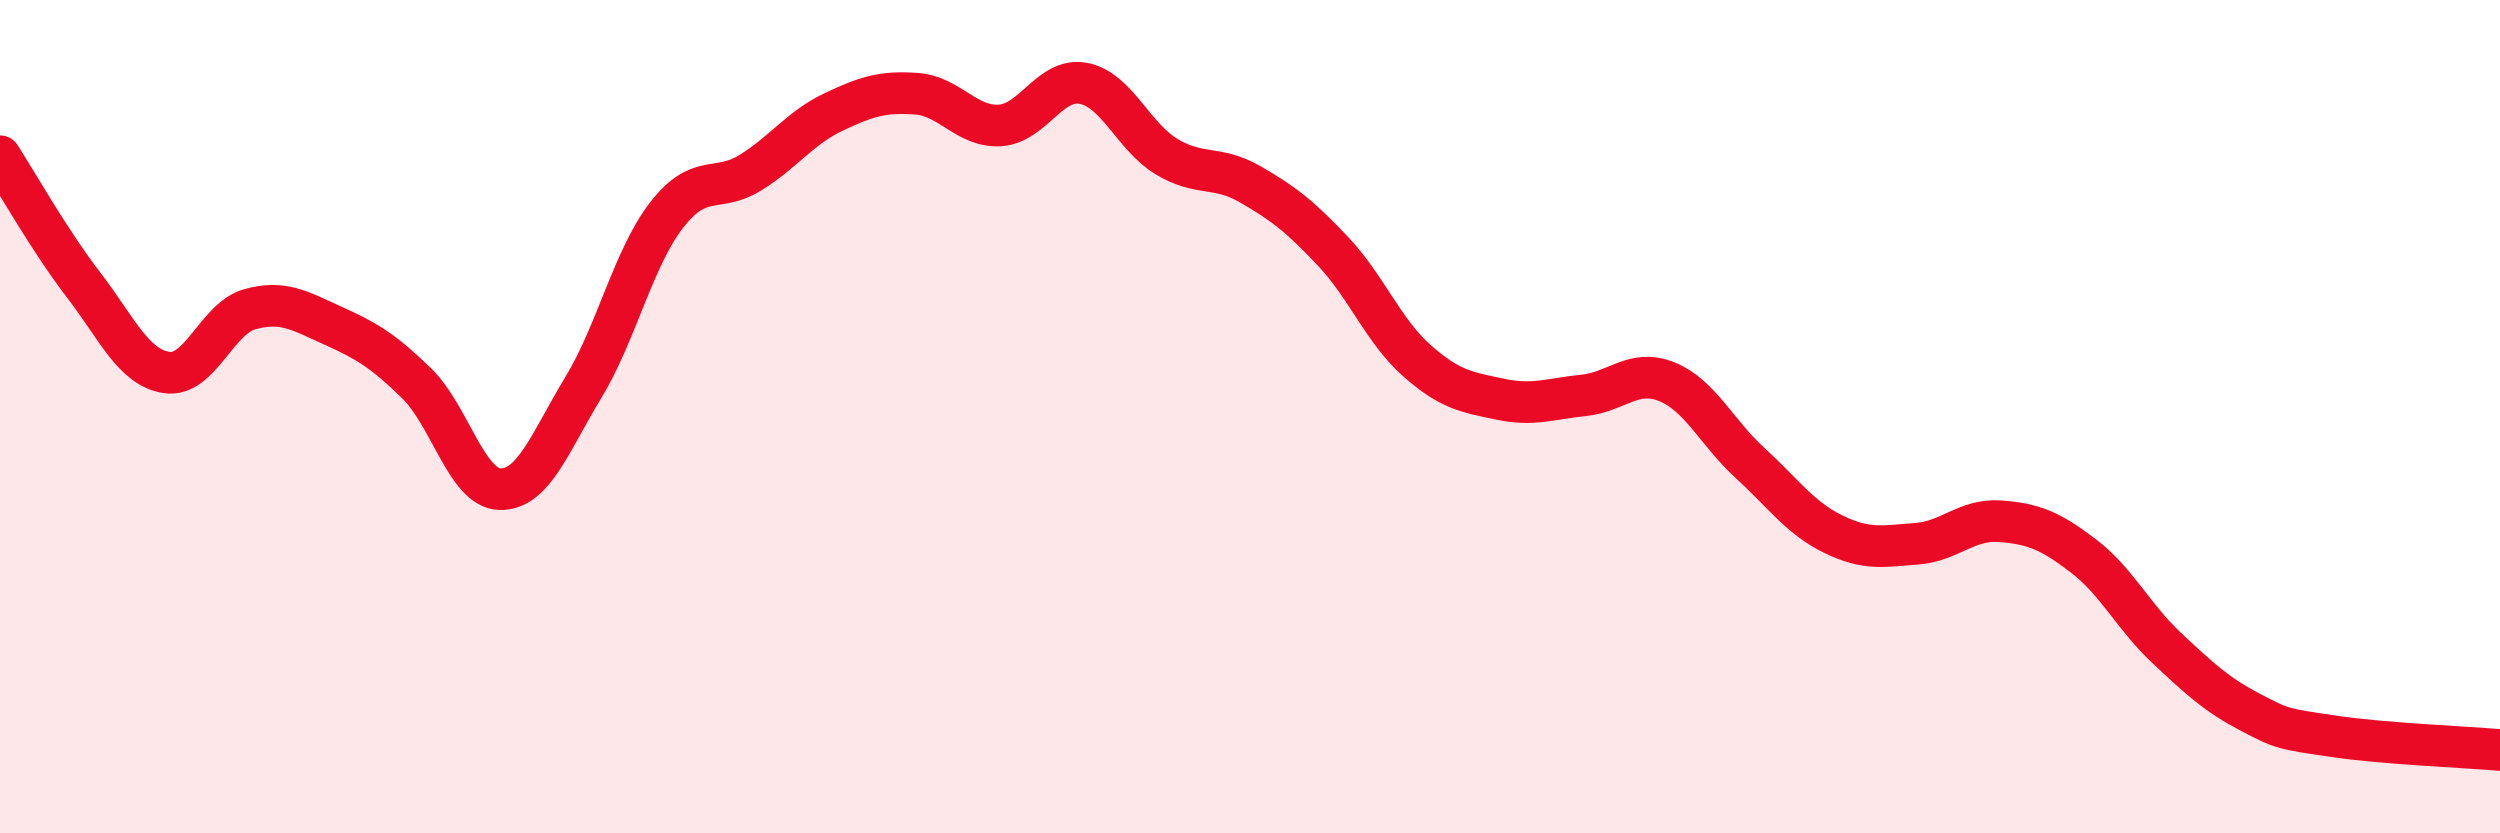
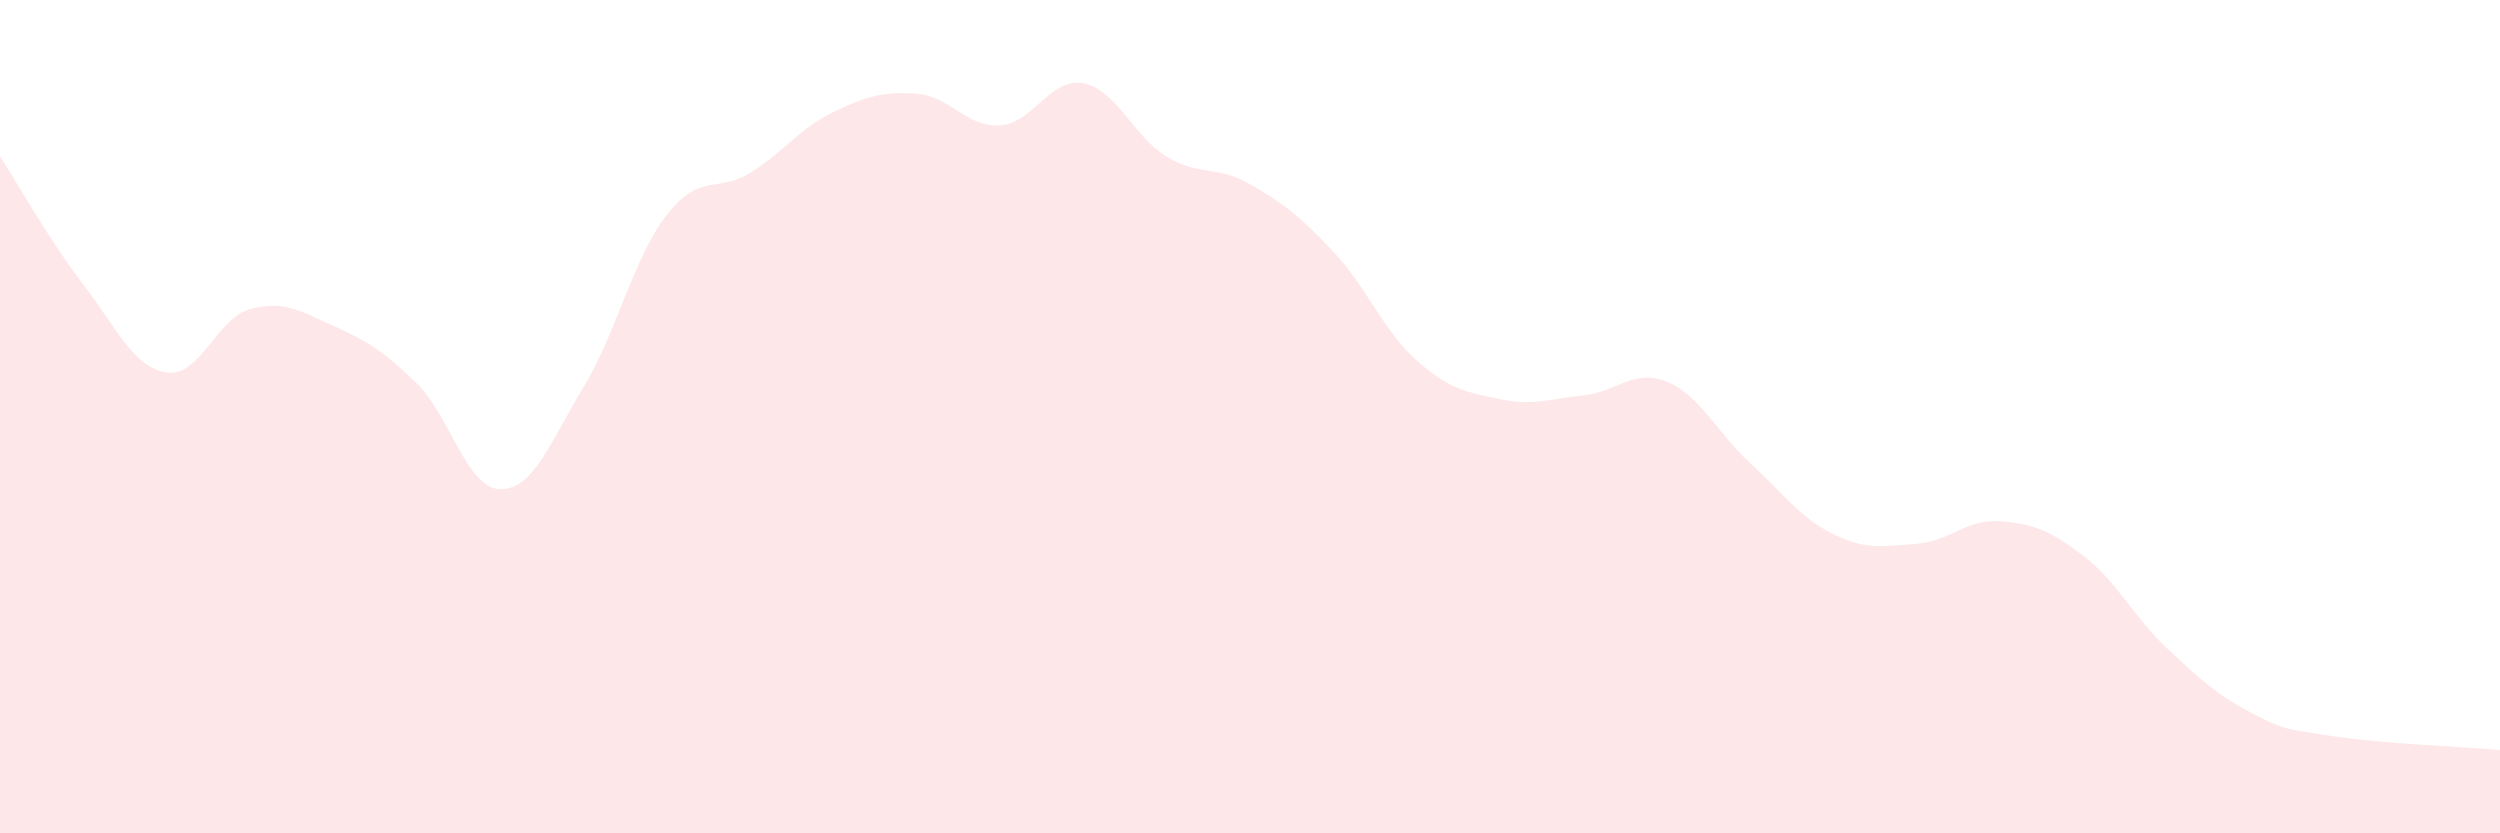
<svg xmlns="http://www.w3.org/2000/svg" width="60" height="20" viewBox="0 0 60 20">
  <path d="M 0,3.75 C 0.4,4.37 1.2,5.79 2,6.83 C 2.8,7.87 3.2,8.82 4,8.94 C 4.8,9.06 5.2,7.64 6,7.42 C 6.8,7.2 7.2,7.46 8,7.82 C 8.8,8.18 9.2,8.42 10,9.2 C 10.8,9.98 11.2,11.72 12,11.74 C 12.8,11.76 13.2,10.62 14,9.3 C 14.8,7.98 15.2,6.19 16,5.16 C 16.8,4.13 17.2,4.64 18,4.15 C 18.8,3.66 19.2,3.07 20,2.69 C 20.8,2.31 21.2,2.19 22,2.25 C 22.8,2.31 23.2,3.06 24,3.01 C 24.8,2.96 25.2,1.85 26,2 C 26.8,2.15 27.2,3.28 28,3.76 C 28.8,4.24 29.2,3.96 30,4.42 C 30.8,4.88 31.2,5.19 32,6.04 C 32.8,6.89 33.2,7.94 34,8.65 C 34.8,9.36 35.2,9.41 36,9.58 C 36.8,9.75 37.2,9.57 38,9.49 C 38.8,9.41 39.2,8.84 40,9.16 C 40.8,9.48 41.2,10.38 42,11.11 C 42.8,11.84 43.2,12.43 44,12.82 C 44.8,13.21 45.2,13.11 46,13.05 C 46.8,12.99 47.2,12.45 48,12.51 C 48.8,12.57 49.2,12.73 50,13.34 C 50.8,13.95 51.2,14.8 52,15.55 C 52.8,16.3 53.2,16.67 54,17.09 C 54.8,17.51 54.8,17.49 56,17.67 C 57.2,17.85 59.2,17.93 60,18L60 20L0 20Z" fill="#EB0A25" opacity="0.1" stroke-linecap="round" stroke-linejoin="round" />
-   <path d="M 0,3.75 C 0.4,4.37 1.2,5.79 2,6.83 C 2.8,7.87 3.2,8.82 4,8.94 C 4.8,9.06 5.2,7.64 6,7.42 C 6.8,7.2 7.2,7.46 8,7.82 C 8.8,8.18 9.2,8.42 10,9.2 C 10.8,9.98 11.2,11.72 12,11.74 C 12.8,11.76 13.2,10.62 14,9.3 C 14.8,7.98 15.2,6.19 16,5.16 C 16.8,4.13 17.2,4.64 18,4.15 C 18.8,3.66 19.2,3.07 20,2.69 C 20.8,2.31 21.2,2.19 22,2.25 C 22.8,2.31 23.2,3.06 24,3.01 C 24.8,2.96 25.2,1.85 26,2 C 26.8,2.15 27.2,3.28 28,3.76 C 28.8,4.24 29.2,3.96 30,4.42 C 30.8,4.88 31.2,5.19 32,6.04 C 32.8,6.89 33.2,7.94 34,8.65 C 34.8,9.36 35.2,9.41 36,9.58 C 36.8,9.75 37.2,9.57 38,9.49 C 38.8,9.41 39.2,8.84 40,9.16 C 40.8,9.48 41.2,10.38 42,11.11 C 42.8,11.84 43.2,12.43 44,12.82 C 44.8,13.21 45.2,13.11 46,13.05 C 46.8,12.99 47.2,12.45 48,12.51 C 48.8,12.57 49.2,12.73 50,13.34 C 50.8,13.95 51.2,14.8 52,15.55 C 52.8,16.3 53.2,16.67 54,17.09 C 54.8,17.51 54.8,17.49 56,17.67 C 57.2,17.85 59.2,17.93 60,18" stroke="#EB0A25" stroke-width="1" fill="none" stroke-linecap="round" stroke-linejoin="round" />
</svg>